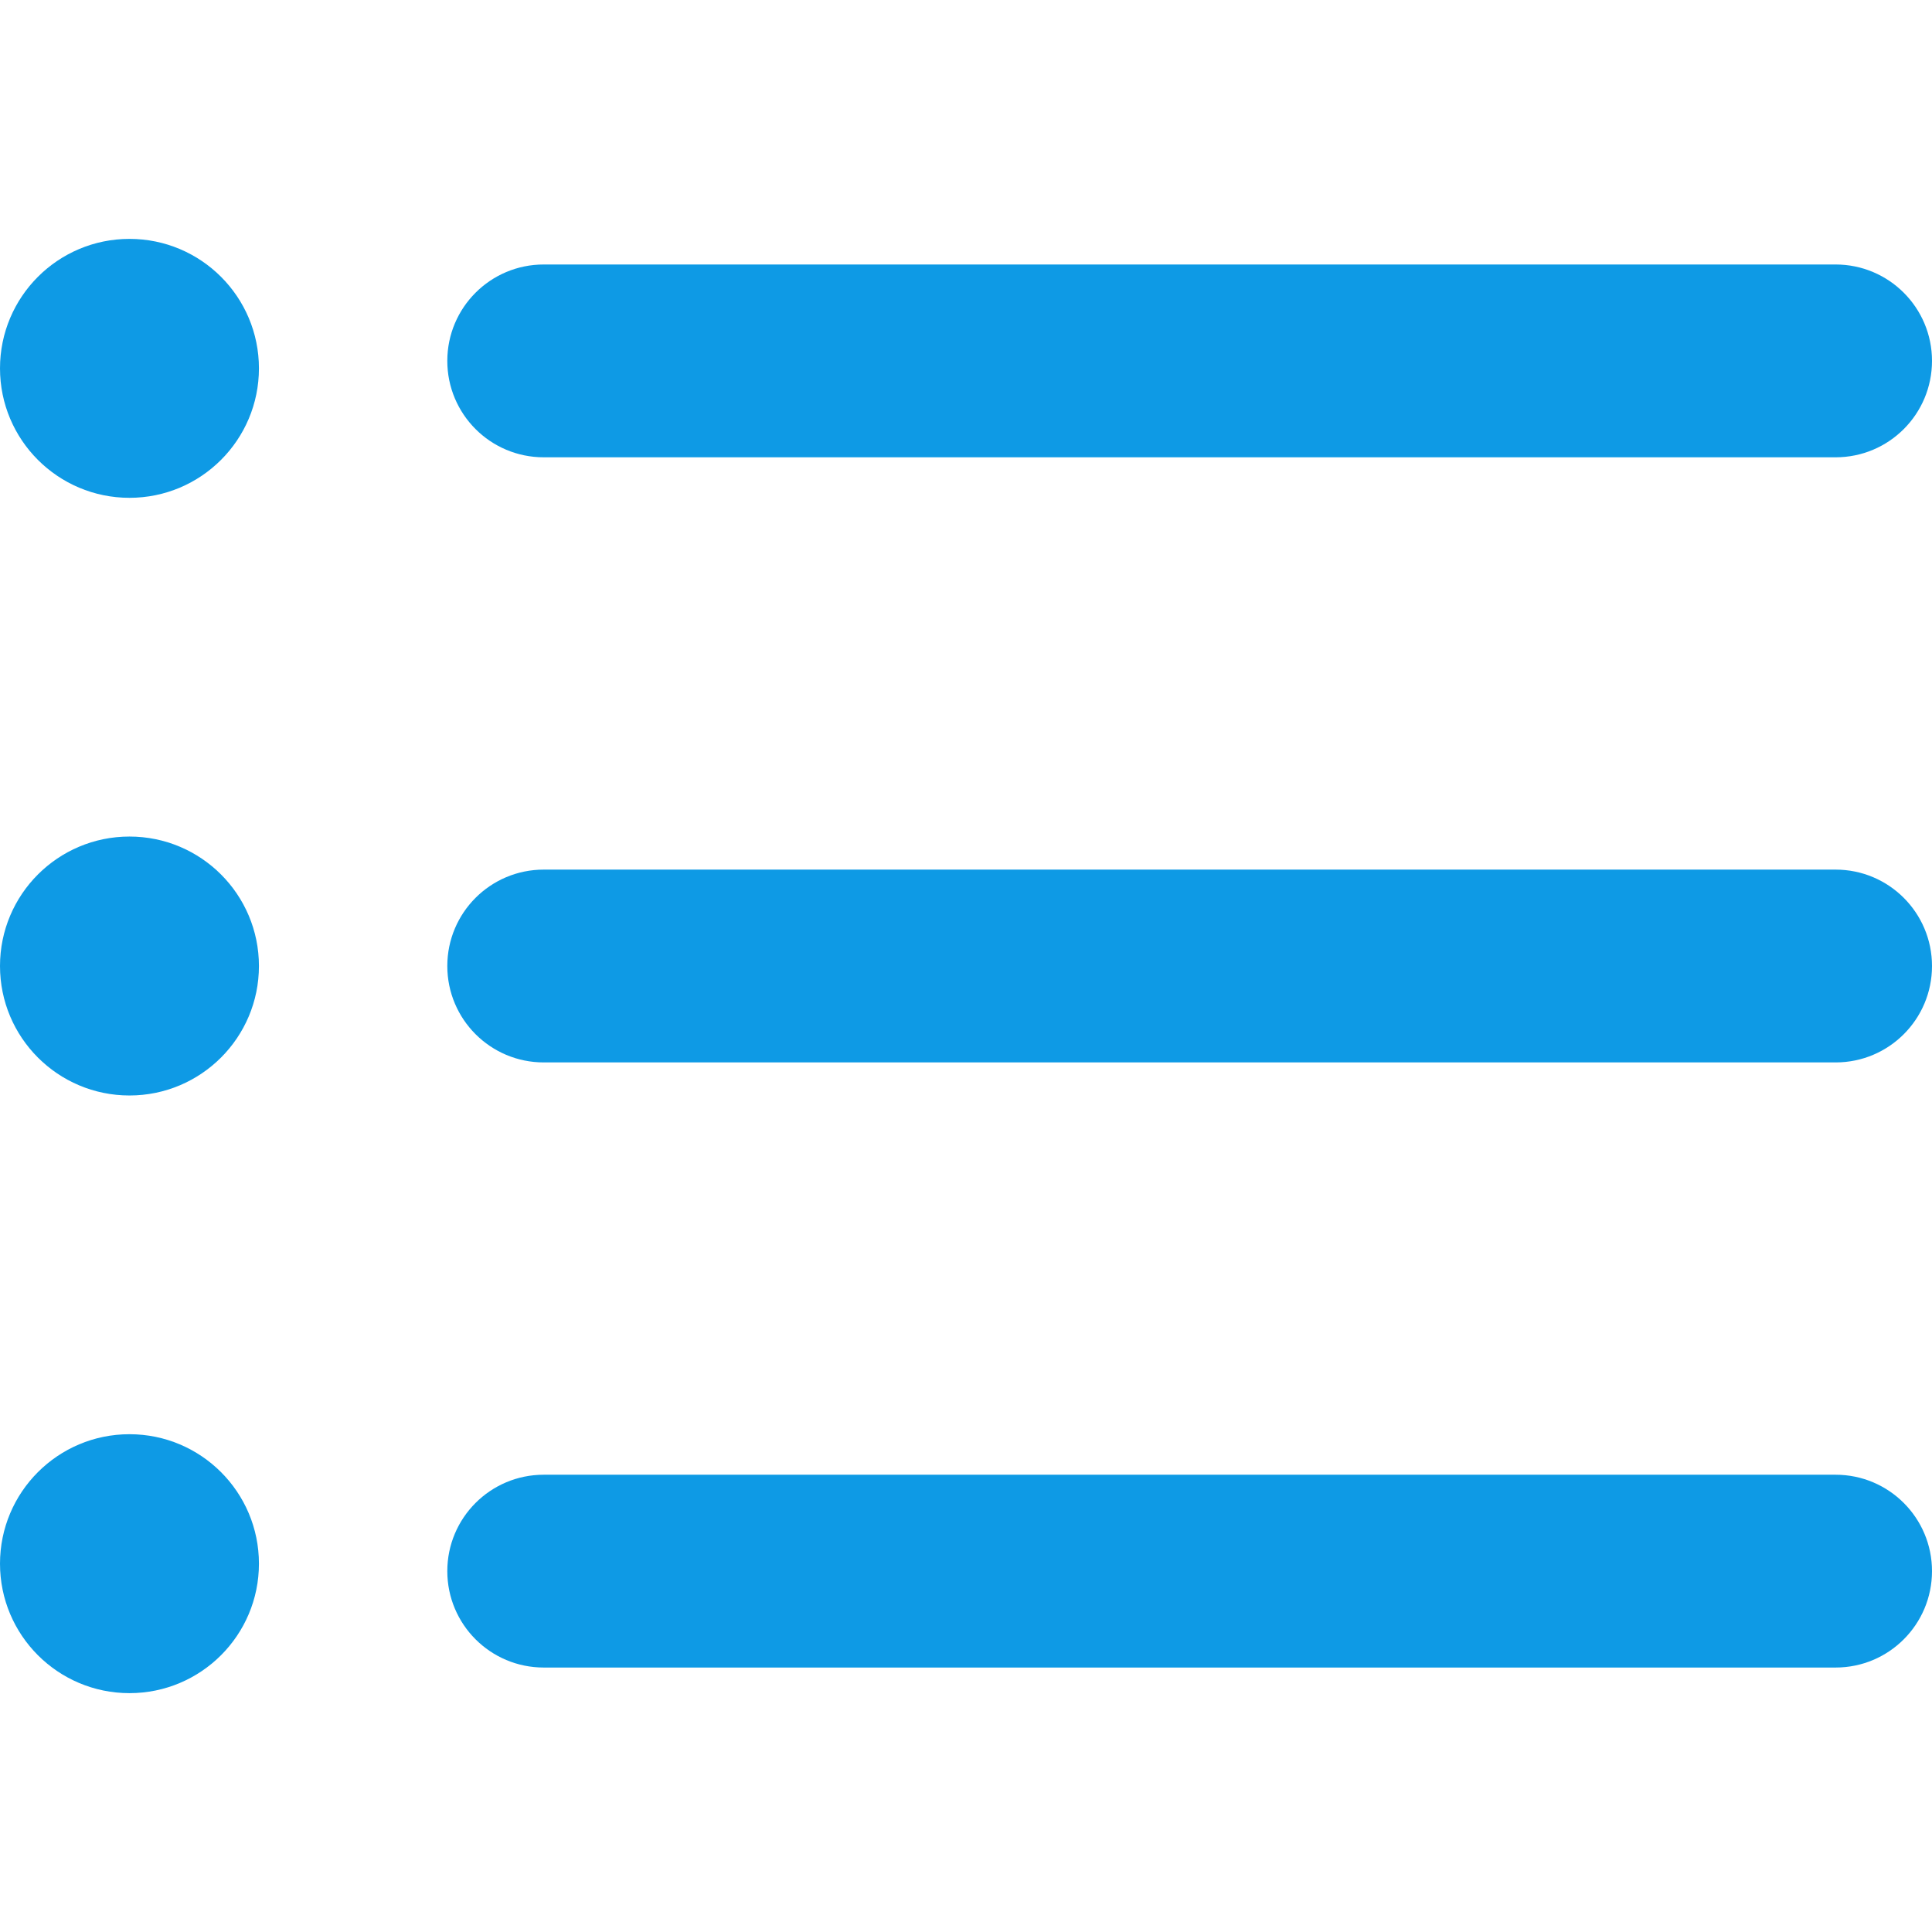
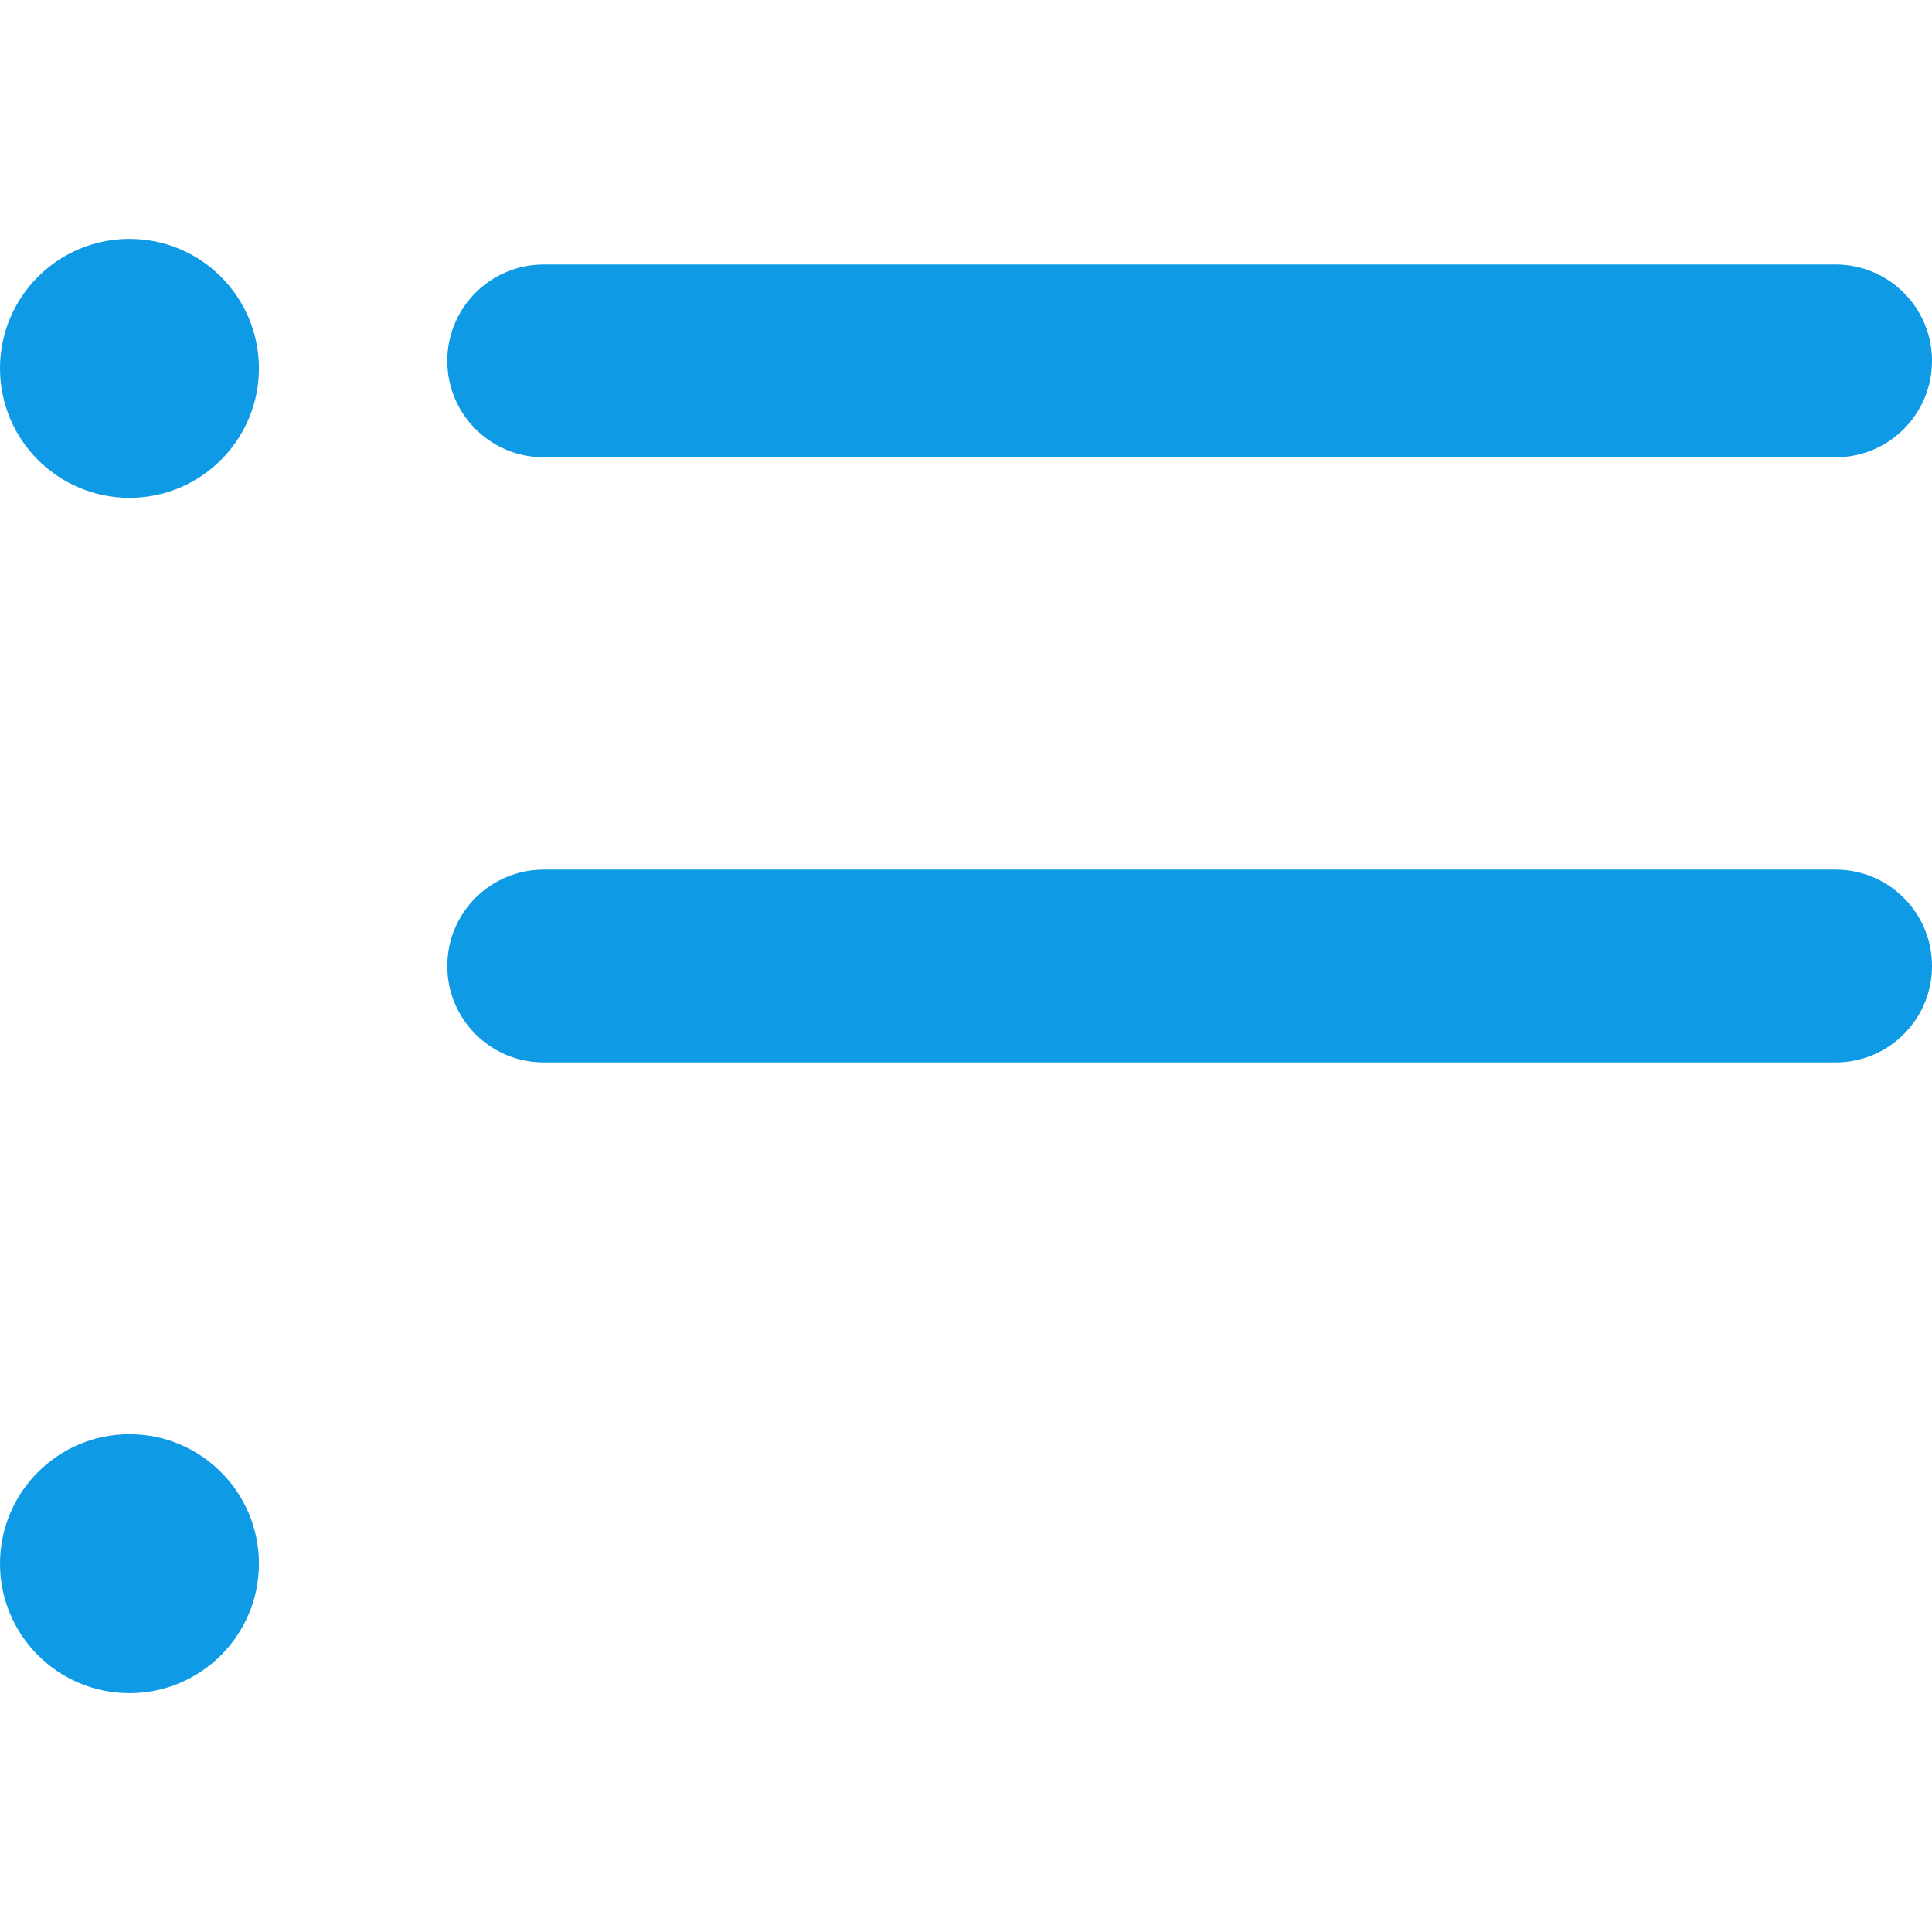
<svg xmlns="http://www.w3.org/2000/svg" version="1.1" id="Capa_1" x="0px" y="0px" viewBox="0 0 60.123 60.123" style="enable-background:new 0 0 60.123 60.123;" xml:space="preserve" width="512px" height="512px" class="">
  <g>
    <g>
-       <path d="M57.124,51.893H16.92c-1.657,0-3-1.343-3-3s1.343-3,3-3h40.203c1.657,0,3,1.343,3,3S58.781,51.893,57.124,51.893z" data-original="#000000" class="active-path" data-old_color="#0e9ae5" fill="#0e9ae5" />
      <path d="M57.124,33.062H16.92c-1.657,0-3-1.343-3-3s1.343-3,3-3h40.203c1.657,0,3,1.343,3,3   C60.124,31.719,58.781,33.062,57.124,33.062z" data-original="#000000" class="active-path" data-old_color="#0e9ae5" fill="#0e9ae5" />
      <path d="M57.124,14.231H16.92c-1.657,0-3-1.343-3-3s1.343-3,3-3h40.203c1.657,0,3,1.343,3,3S58.781,14.231,57.124,14.231z" data-original="#000000" class="active-path" data-old_color="#0e9ae5" fill="#0e9ae5" />
      <circle cx="4.029" cy="11.463" r="4.029" data-original="#000000" class="active-path" data-old_color="#0e9ae5" fill="#0e9ae5" />
-       <circle cx="4.029" cy="30.062" r="4.029" data-original="#000000" class="active-path" data-old_color="#0e9ae5" fill="#0e9ae5" />
      <circle cx="4.029" cy="48.661" r="4.029" data-original="#000000" class="active-path" data-old_color="#0e9ae5" fill="#0e9ae5" />
    </g>
  </g>
</svg>